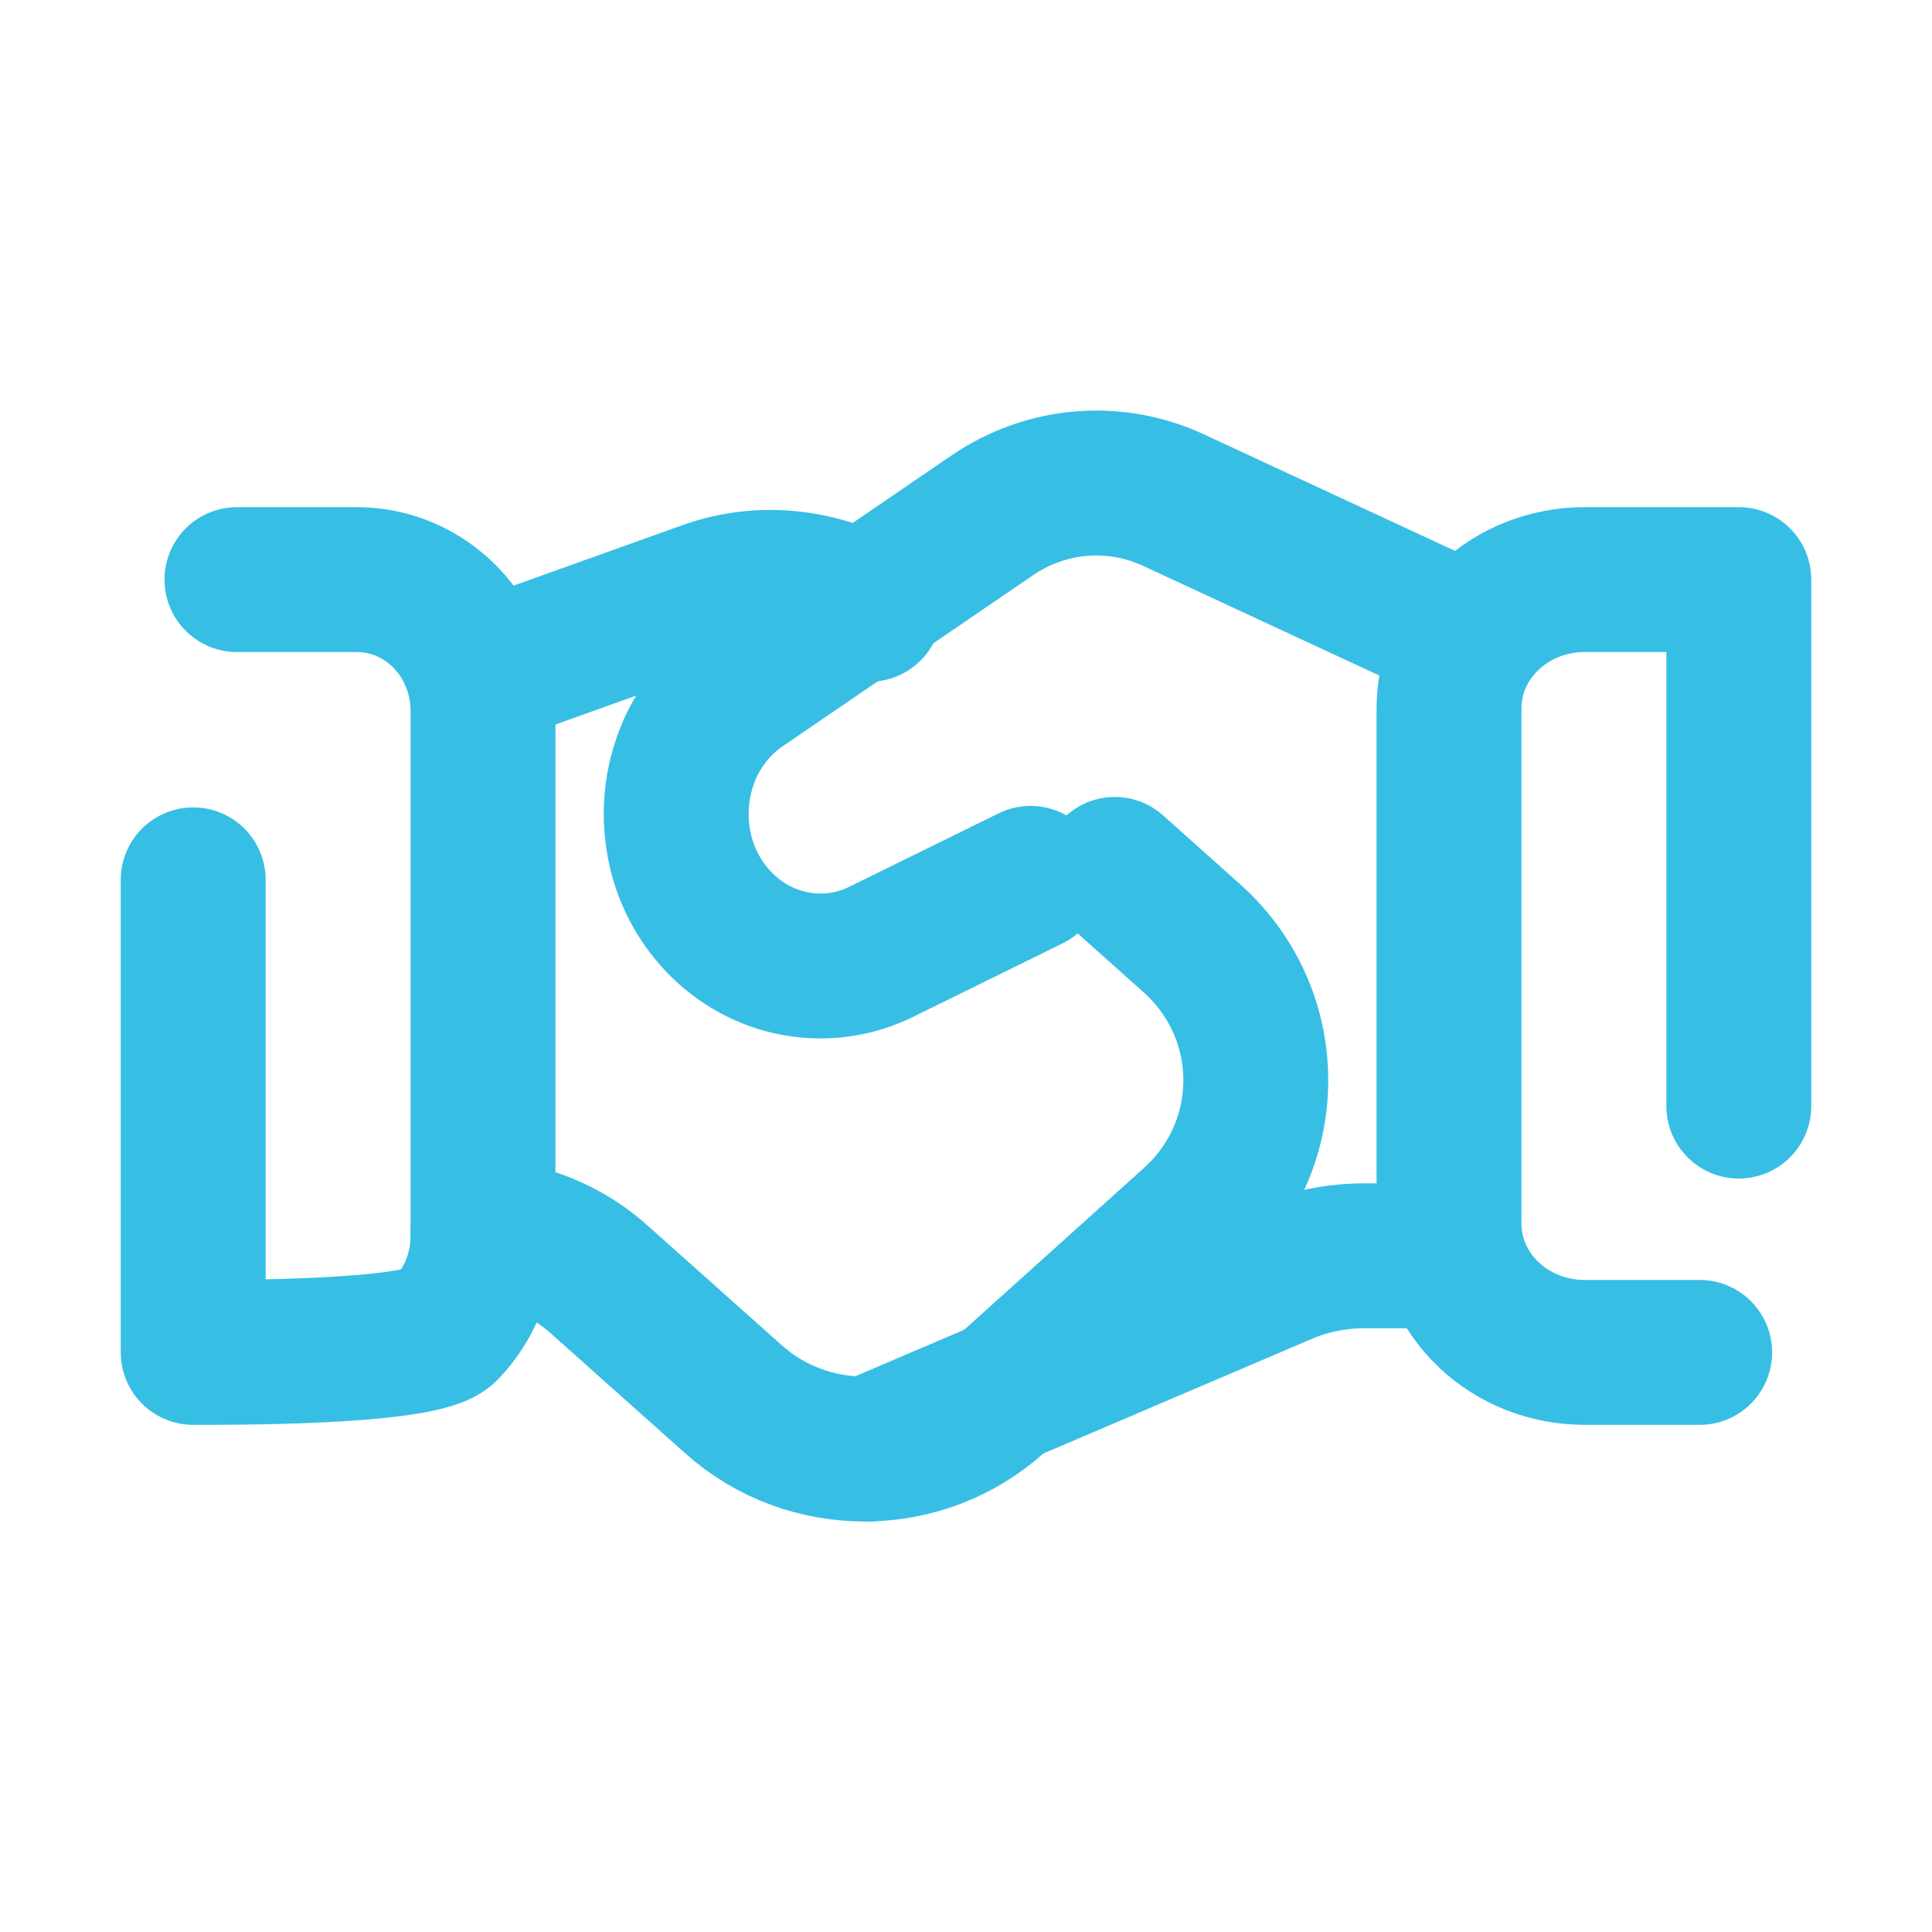
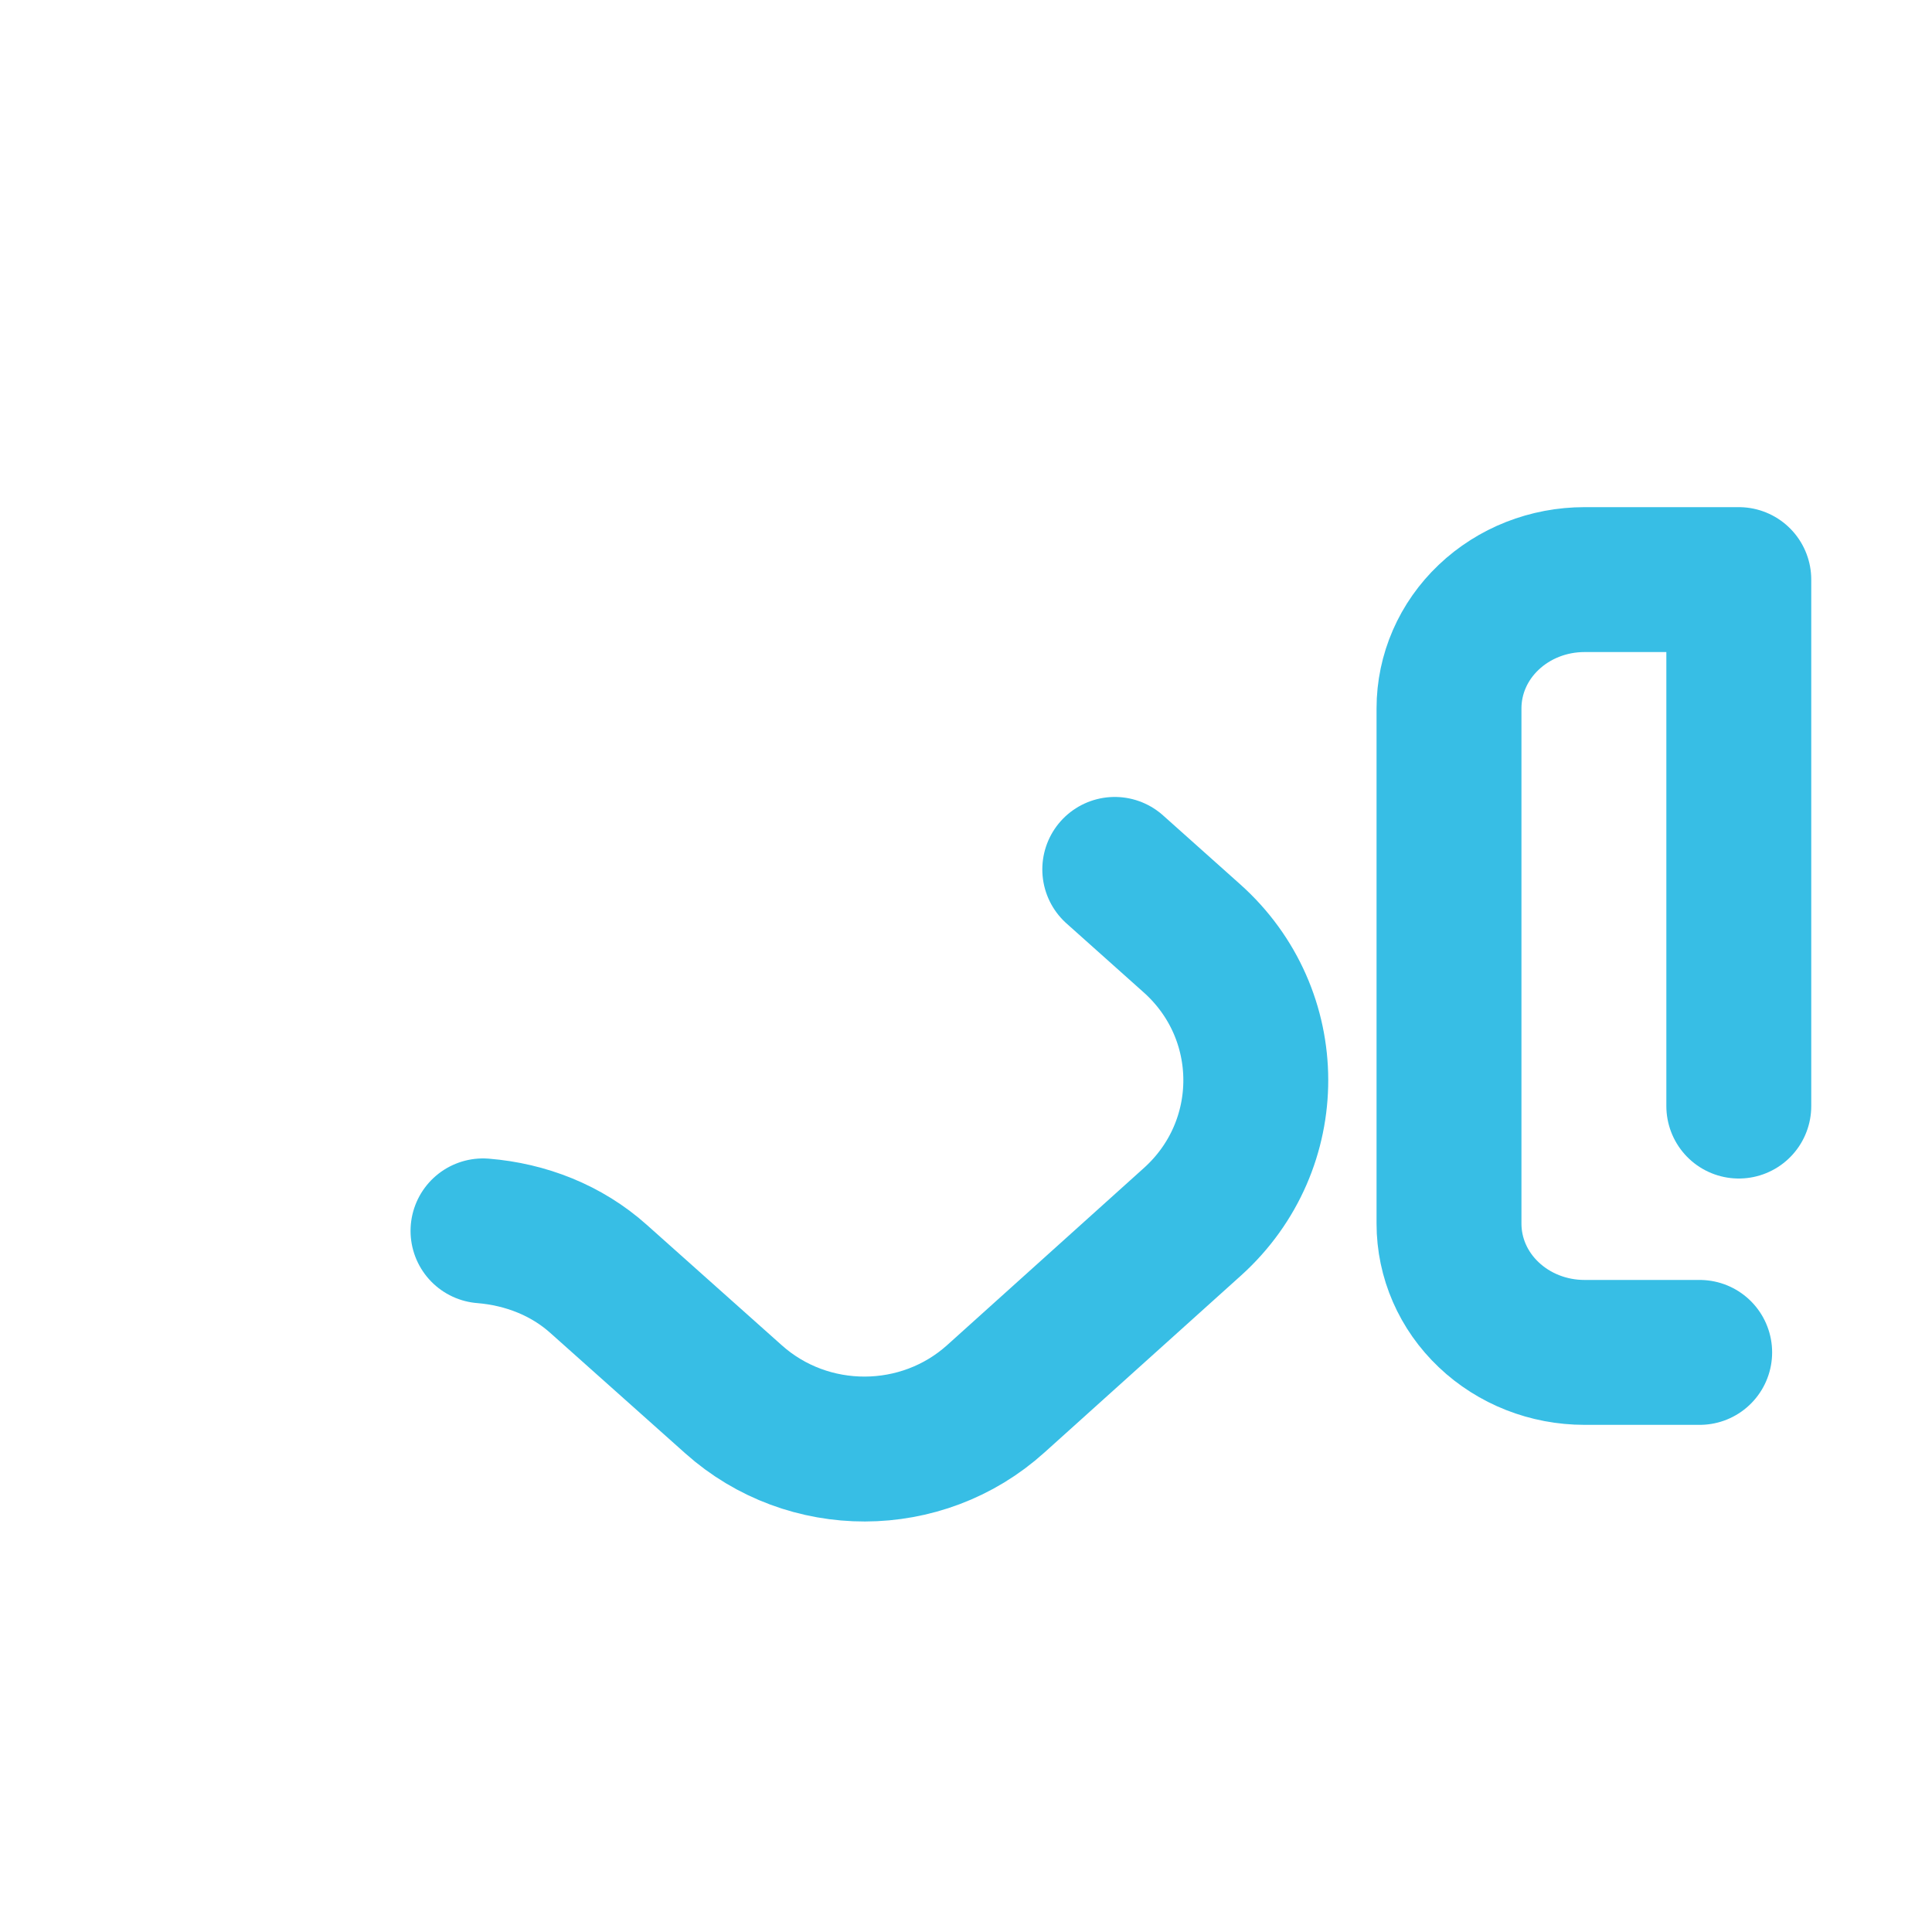
<svg xmlns="http://www.w3.org/2000/svg" width="20" height="20" viewBox="0 0 20 20" fill="none">
-   <path d="M2 9.108L2 14C2.346 14 4.374 14.01 4.618 13.756C4.863 13.501 5 13.155 5 12.794V7.359C5 6.998 4.863 6.652 4.618 6.397C4.374 6.143 4.042 6 3.695 6H2.453" stroke="#37BEE5" stroke-width="1.5" stroke-linecap="round" stroke-linejoin="round" />
  <path d="M18 11.45V6H16.403C16.03 6 15.674 6.14 15.411 6.39C15.147 6.64 15 6.979 15 7.333V12.667C15 13.021 15.147 13.36 15.411 13.61C15.674 13.86 16.03 14 16.403 14H17.595" stroke="#37BEE5" stroke-width="1.5" stroke-linecap="round" stroke-linejoin="round" />
-   <path d="M15 13H14.125C13.834 13 13.546 13.058 13.281 13.172L9 15" stroke="#37BEE5" stroke-width="1.5" stroke-linecap="round" stroke-linejoin="round" />
-   <path d="M9 6.307C8.493 6.014 7.881 5.941 7.316 6.143L5 6.972" stroke="#37BEE5" stroke-width="1.5" stroke-linecap="round" stroke-linejoin="round" />
-   <path d="M15 6.501L12.148 5.177C11.537 4.894 10.831 4.953 10.27 5.336L7.682 7.104C6.858 7.666 6.764 8.898 7.49 9.592C7.935 10.018 8.58 10.12 9.125 9.852L10.668 9.093" stroke="#37BEE5" stroke-width="1.5" stroke-linecap="round" stroke-linejoin="round" />
  <path d="M11.54 9L12.337 9.712C13.218 10.497 13.221 11.857 12.345 12.647L10.31 14.479C9.543 15.172 8.364 15.174 7.594 14.486L6.195 13.238C5.865 12.943 5.443 12.778 5 12.742" stroke="#37BEE5" stroke-width="1.5" stroke-linecap="round" stroke-linejoin="round" />
</svg>